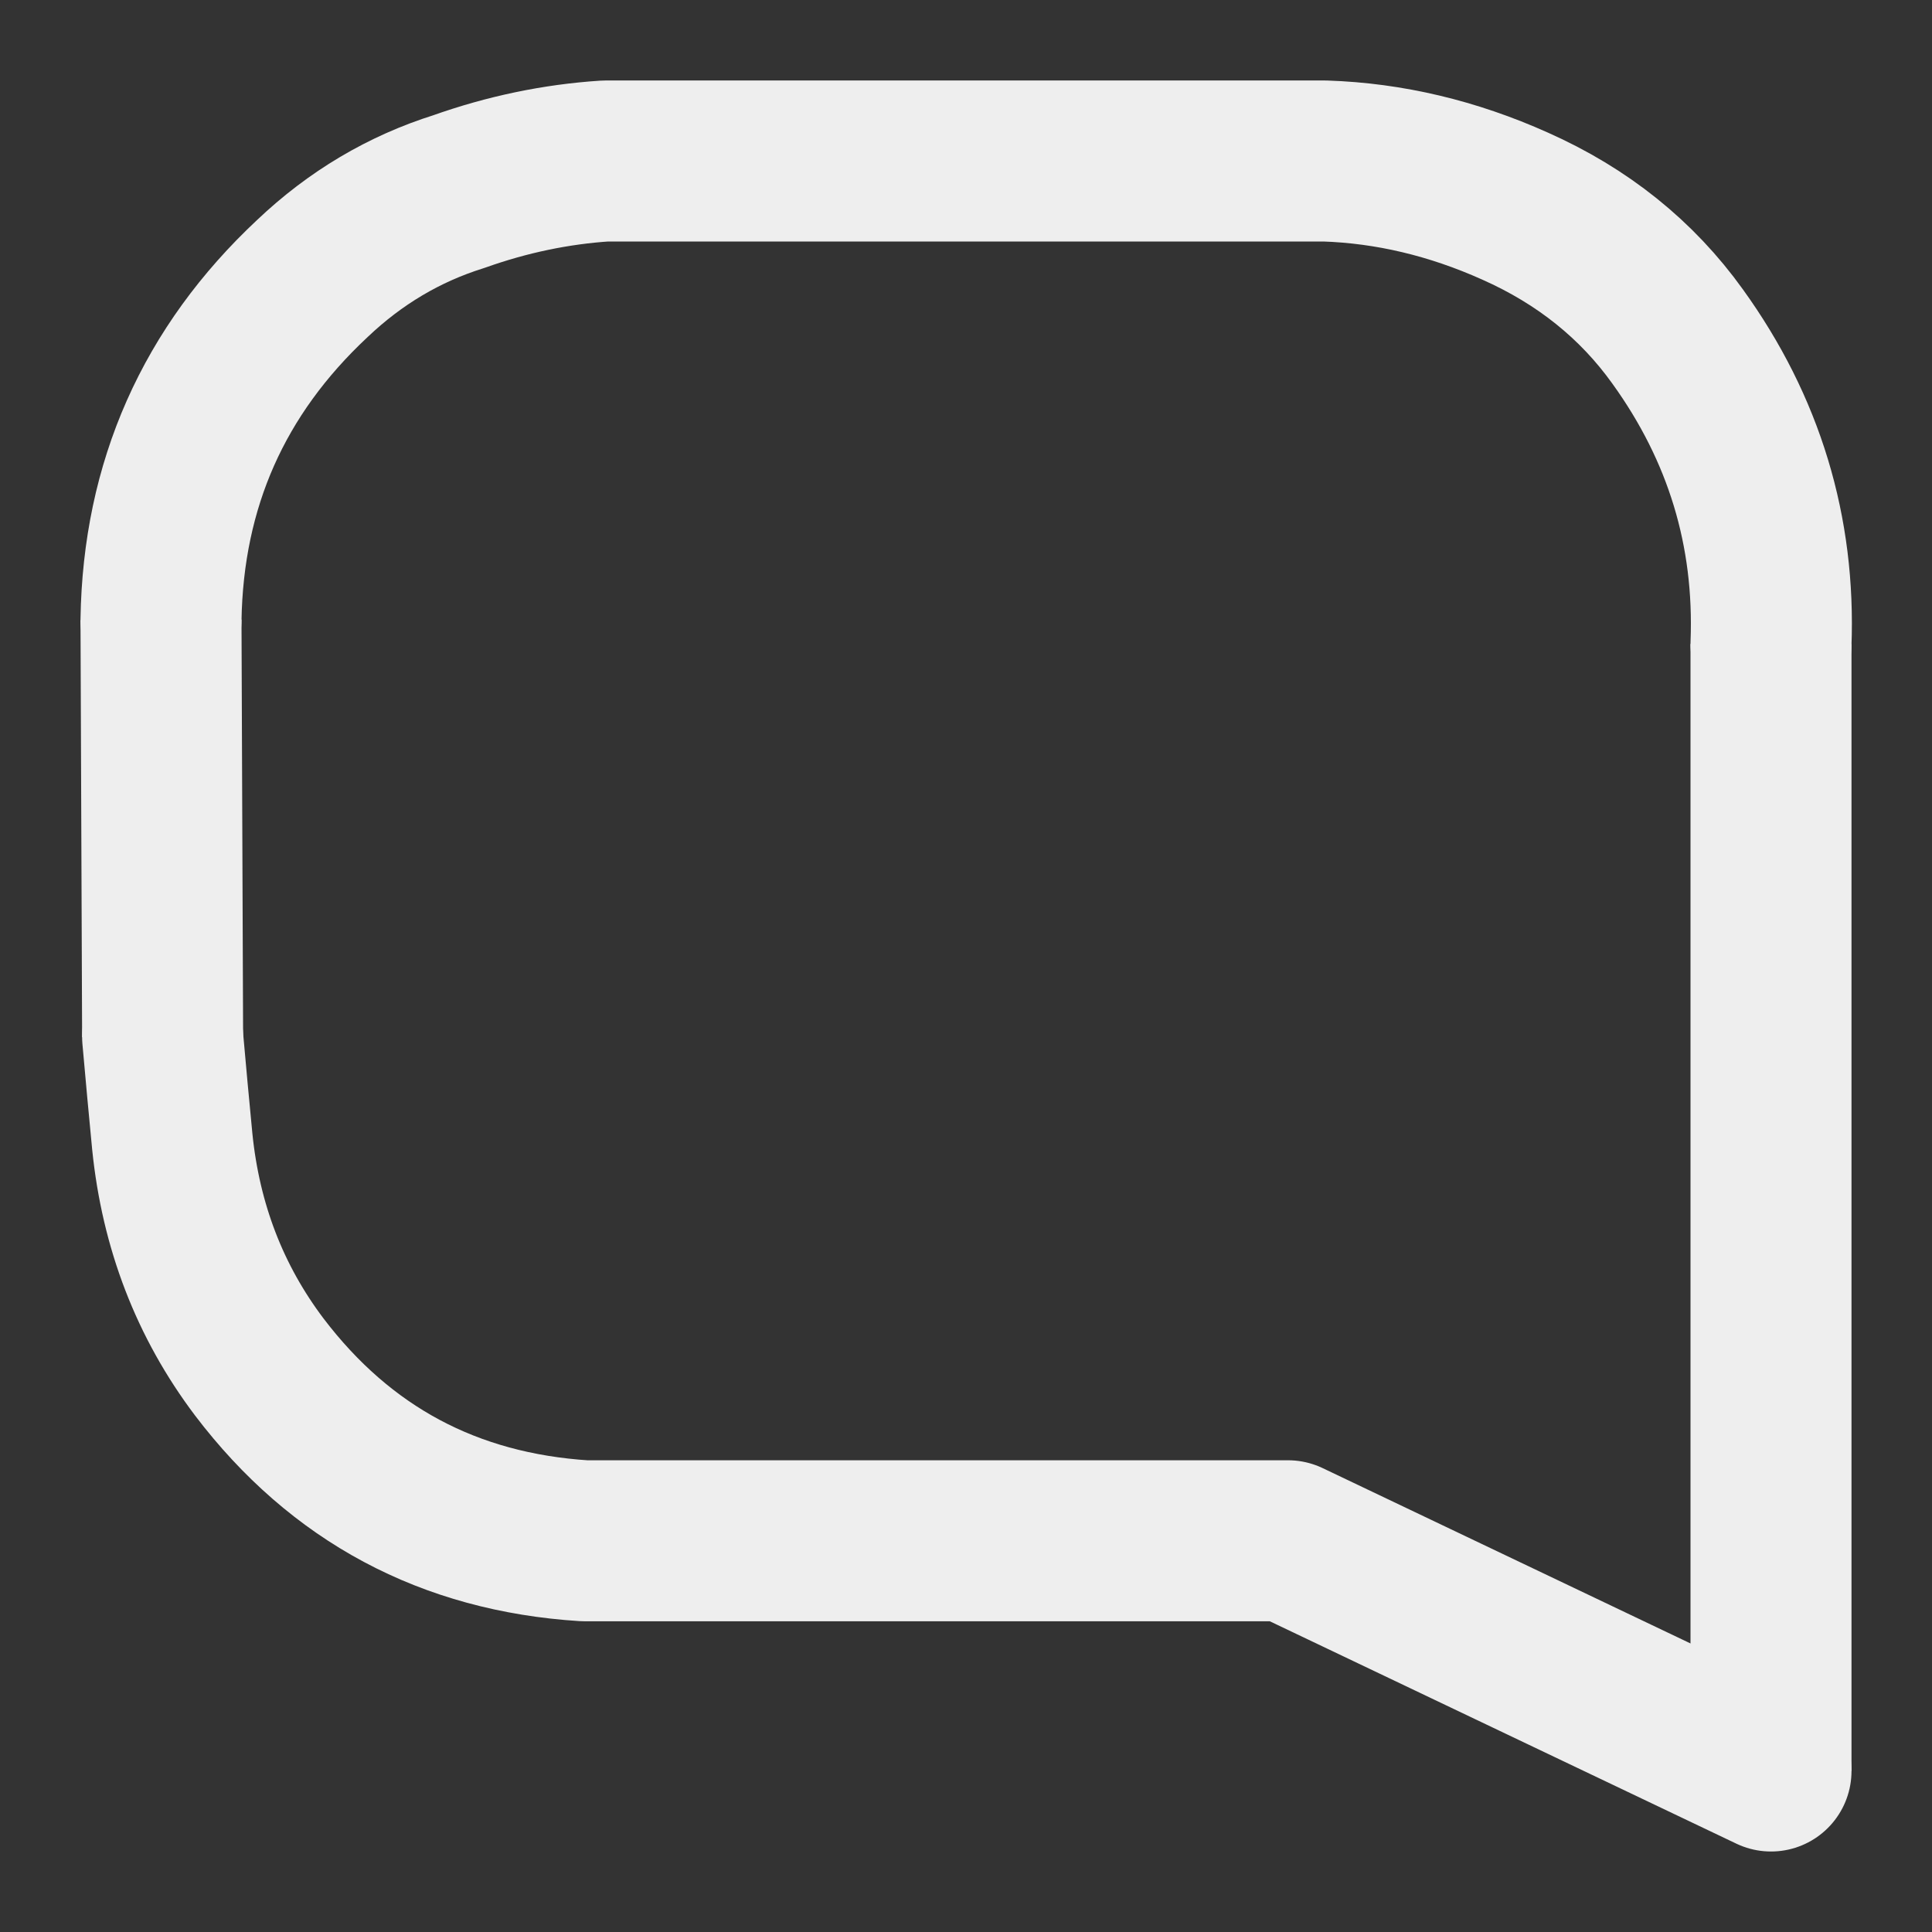
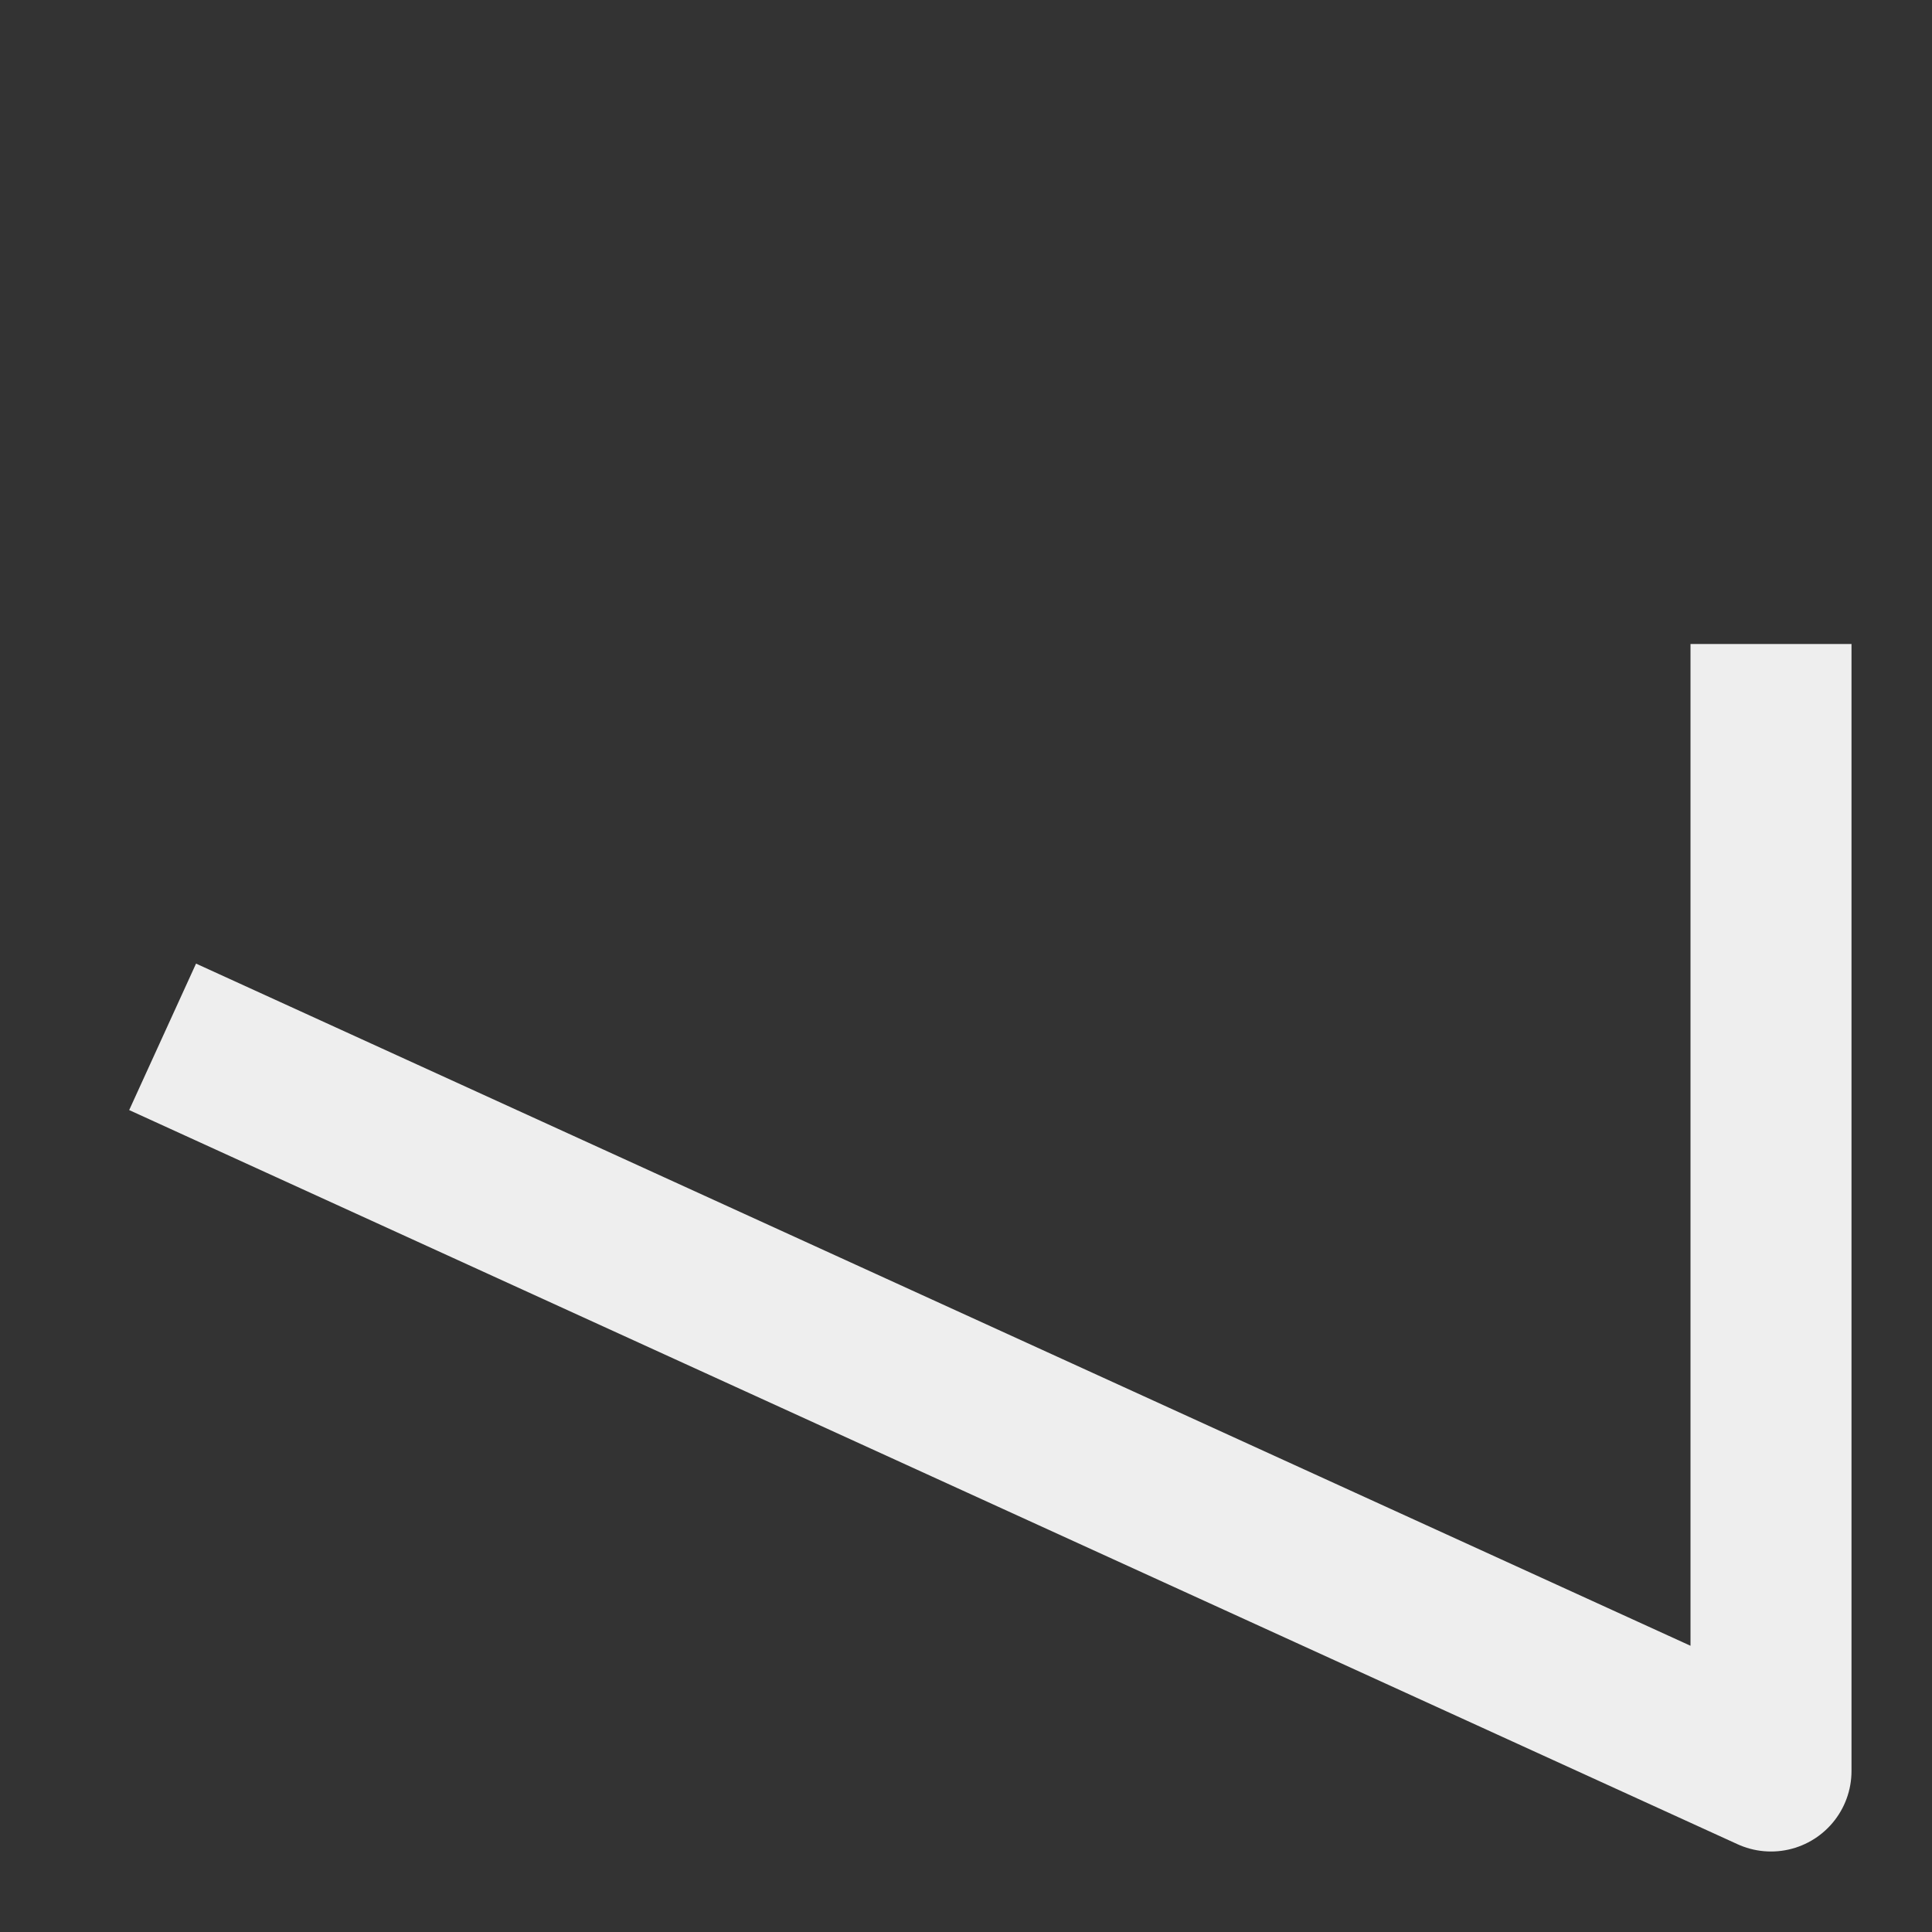
<svg xmlns="http://www.w3.org/2000/svg" xmlns:xlink="http://www.w3.org/1999/xlink" version="1.1" preserveAspectRatio="none" x="0px" y="0px" width="60px" height="60px" viewBox="0 0 60 60">
  <rect x="0" y="0" width="60" height="60" fill="#333333" stroke="none" />
  <defs>
-     <path id="Layer2_0_1_STROKES" stroke="#EEEEEE" stroke-width="5" stroke-linejoin="round" stroke-linecap="round" fill="none" d=" M 5 19.25 Q 5.1 12.95 9.7 8.65 11.7 6.75 14.25 5.95 16.5 5.15 18.8 5 L 41.15 5 Q 44.15 5.1 47.05 6.4 50.2 7.8 52.1 10.45 55.2 14.75 55 20 M 55 55 L 40 47.85 18.8 47.85 Q 18.65 47.85 18.5 47.85 18.3 47.85 18.15 47.85 11.85 47.45 8.05 42.45 5.75 39.4 5.35 35.45 5.2 33.9 5.05 32.2" />
-     <path id="Layer2_0_2_STROKES" stroke="#EEEEEE" stroke-width="5" stroke-linejoin="round" stroke-linecap="butt" fill="none" d=" M 55 20 L 55 55 M 5 19.25 L 5.05 32.2" />
+     <path id="Layer2_0_2_STROKES" stroke="#EEEEEE" stroke-width="5" stroke-linejoin="round" stroke-linecap="butt" fill="none" d=" M 55 20 L 55 55 L 5.05 32.2" />
  </defs>
  <g transform="matrix( 1, 0, 0, 1, 0,0) ">
    <use xlink:href="#Layer2_0_1_STROKES" />
    <use xlink:href="#Layer2_0_2_STROKES" />
  </g>
</svg>